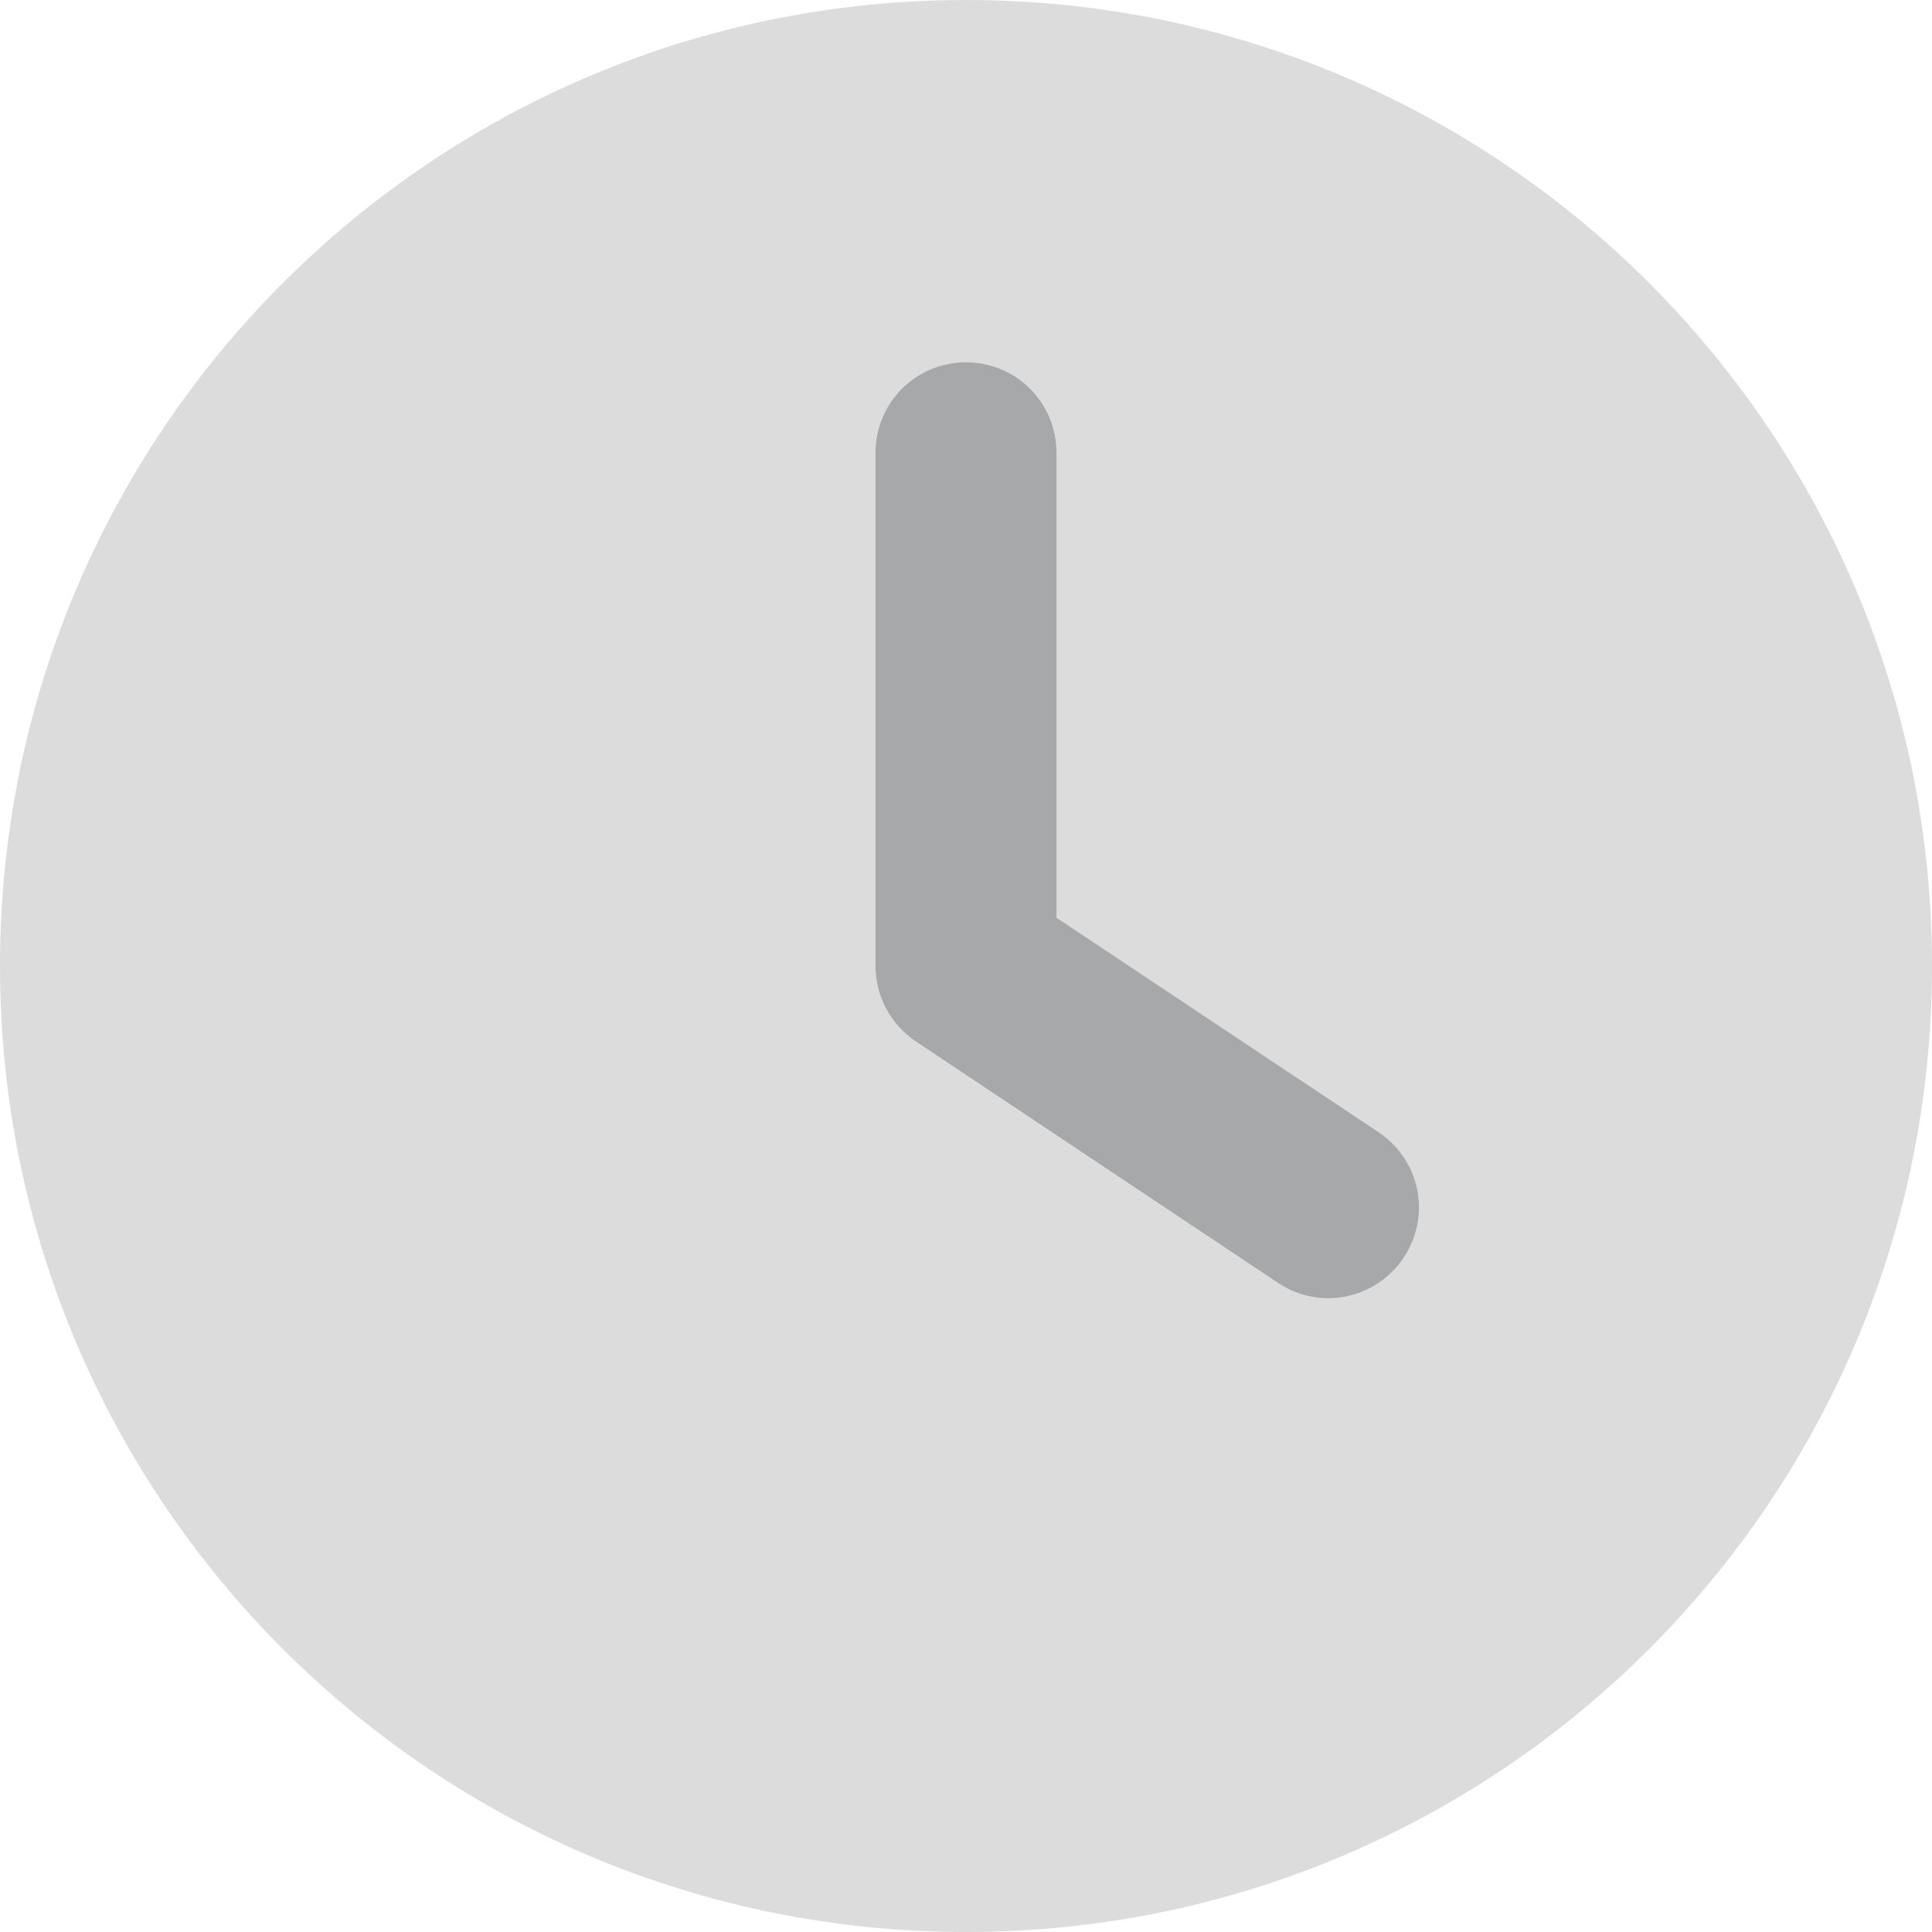
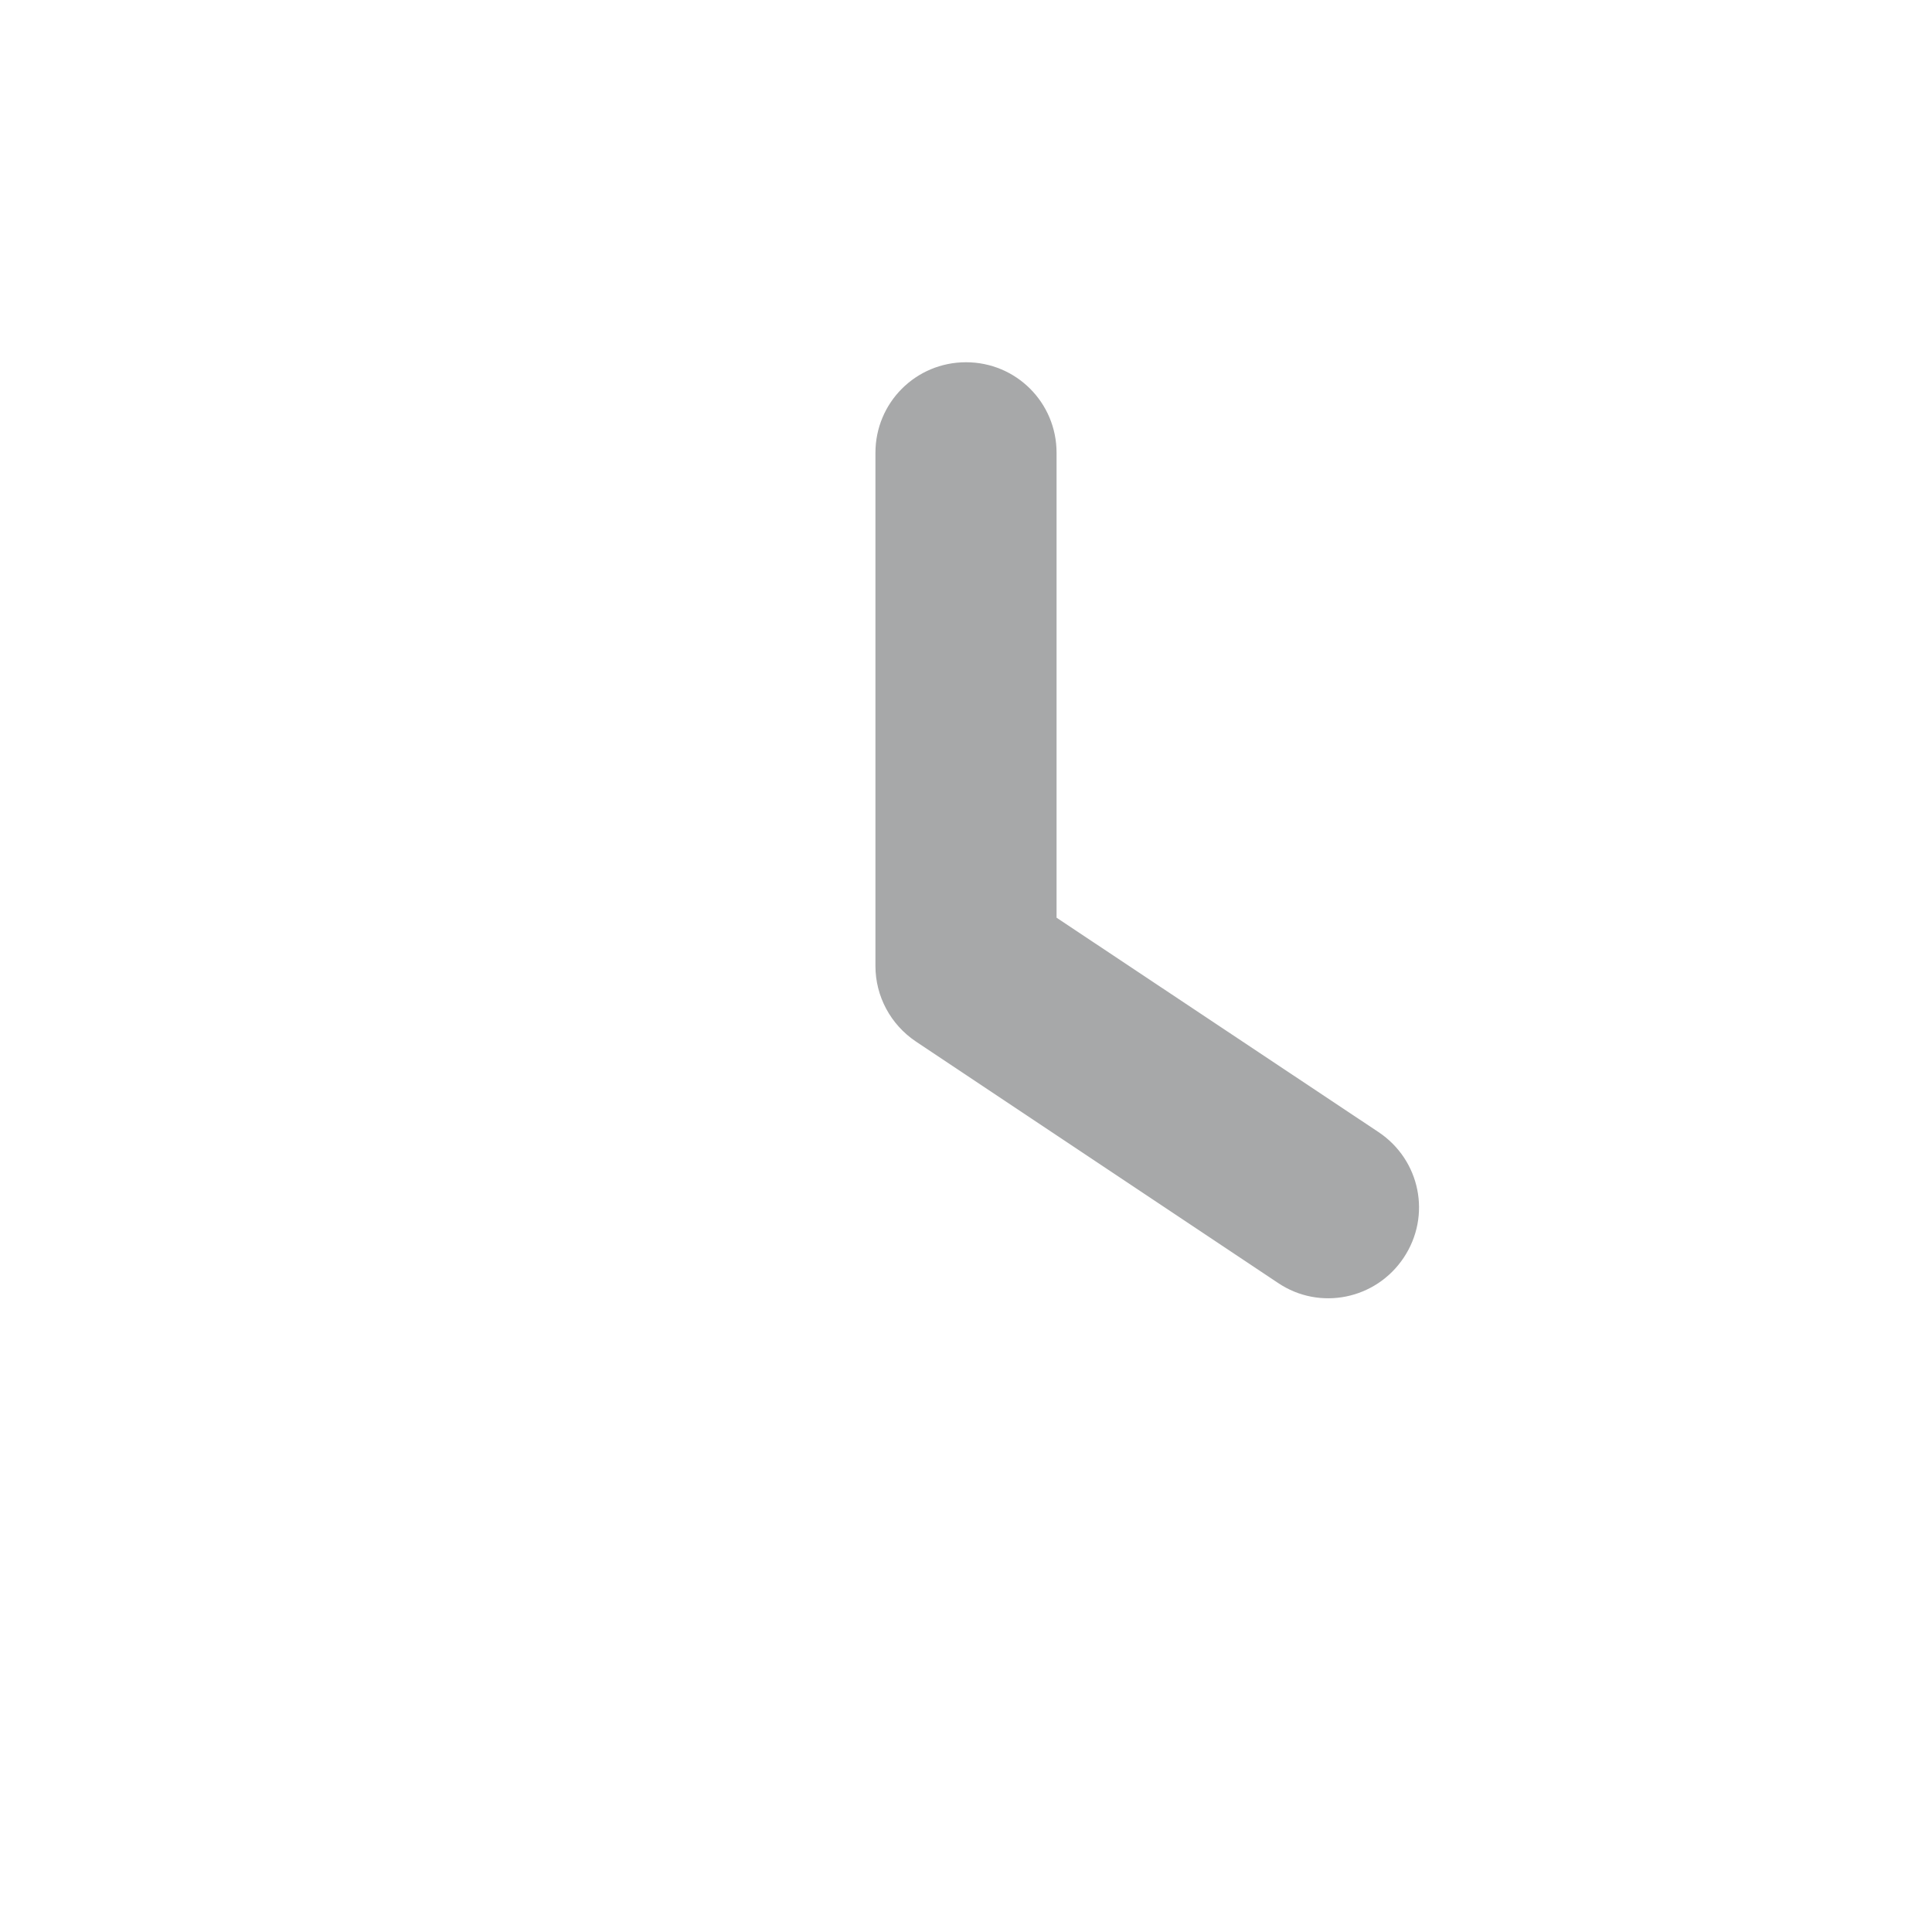
<svg xmlns="http://www.w3.org/2000/svg" version="1.1" id="Layer_1" x="0px" y="0px" viewBox="0 0 512 512" style="enable-background:new 0 0 512 512;" xml:space="preserve">
  <style type="text/css">
	.st0{fill:#A7A8A9;}
	.st1{opacity:0.4;fill:#A7A8A9;enable-background:new    ;}
</style>
  <path class="st0" d="M256,96c-13.3,0-24,10.7-24,24v136c0,8,4,15.5,10.7,20l96,64c11,7.4,25.9,4.4,33.3-6.7s4.4-25.9-6.7-33.3  L280,243.2V120C280,106.7,269.3,96,256,96z" />
-   <path class="st1" d="M256,0c141.4,0,256,114.6,256,256S397.4,512,256,512S0,397.4,0,256S114.6,0,256,0z M232,120v136  c0,8,4,15.5,10.7,20l96,64c11,7.4,25.9,4.4,33.3-6.7s4.4-25.9-6.7-33.3L280,243.2V120c0-13.3-10.7-24-24-24S232,106.7,232,120z" />
</svg>